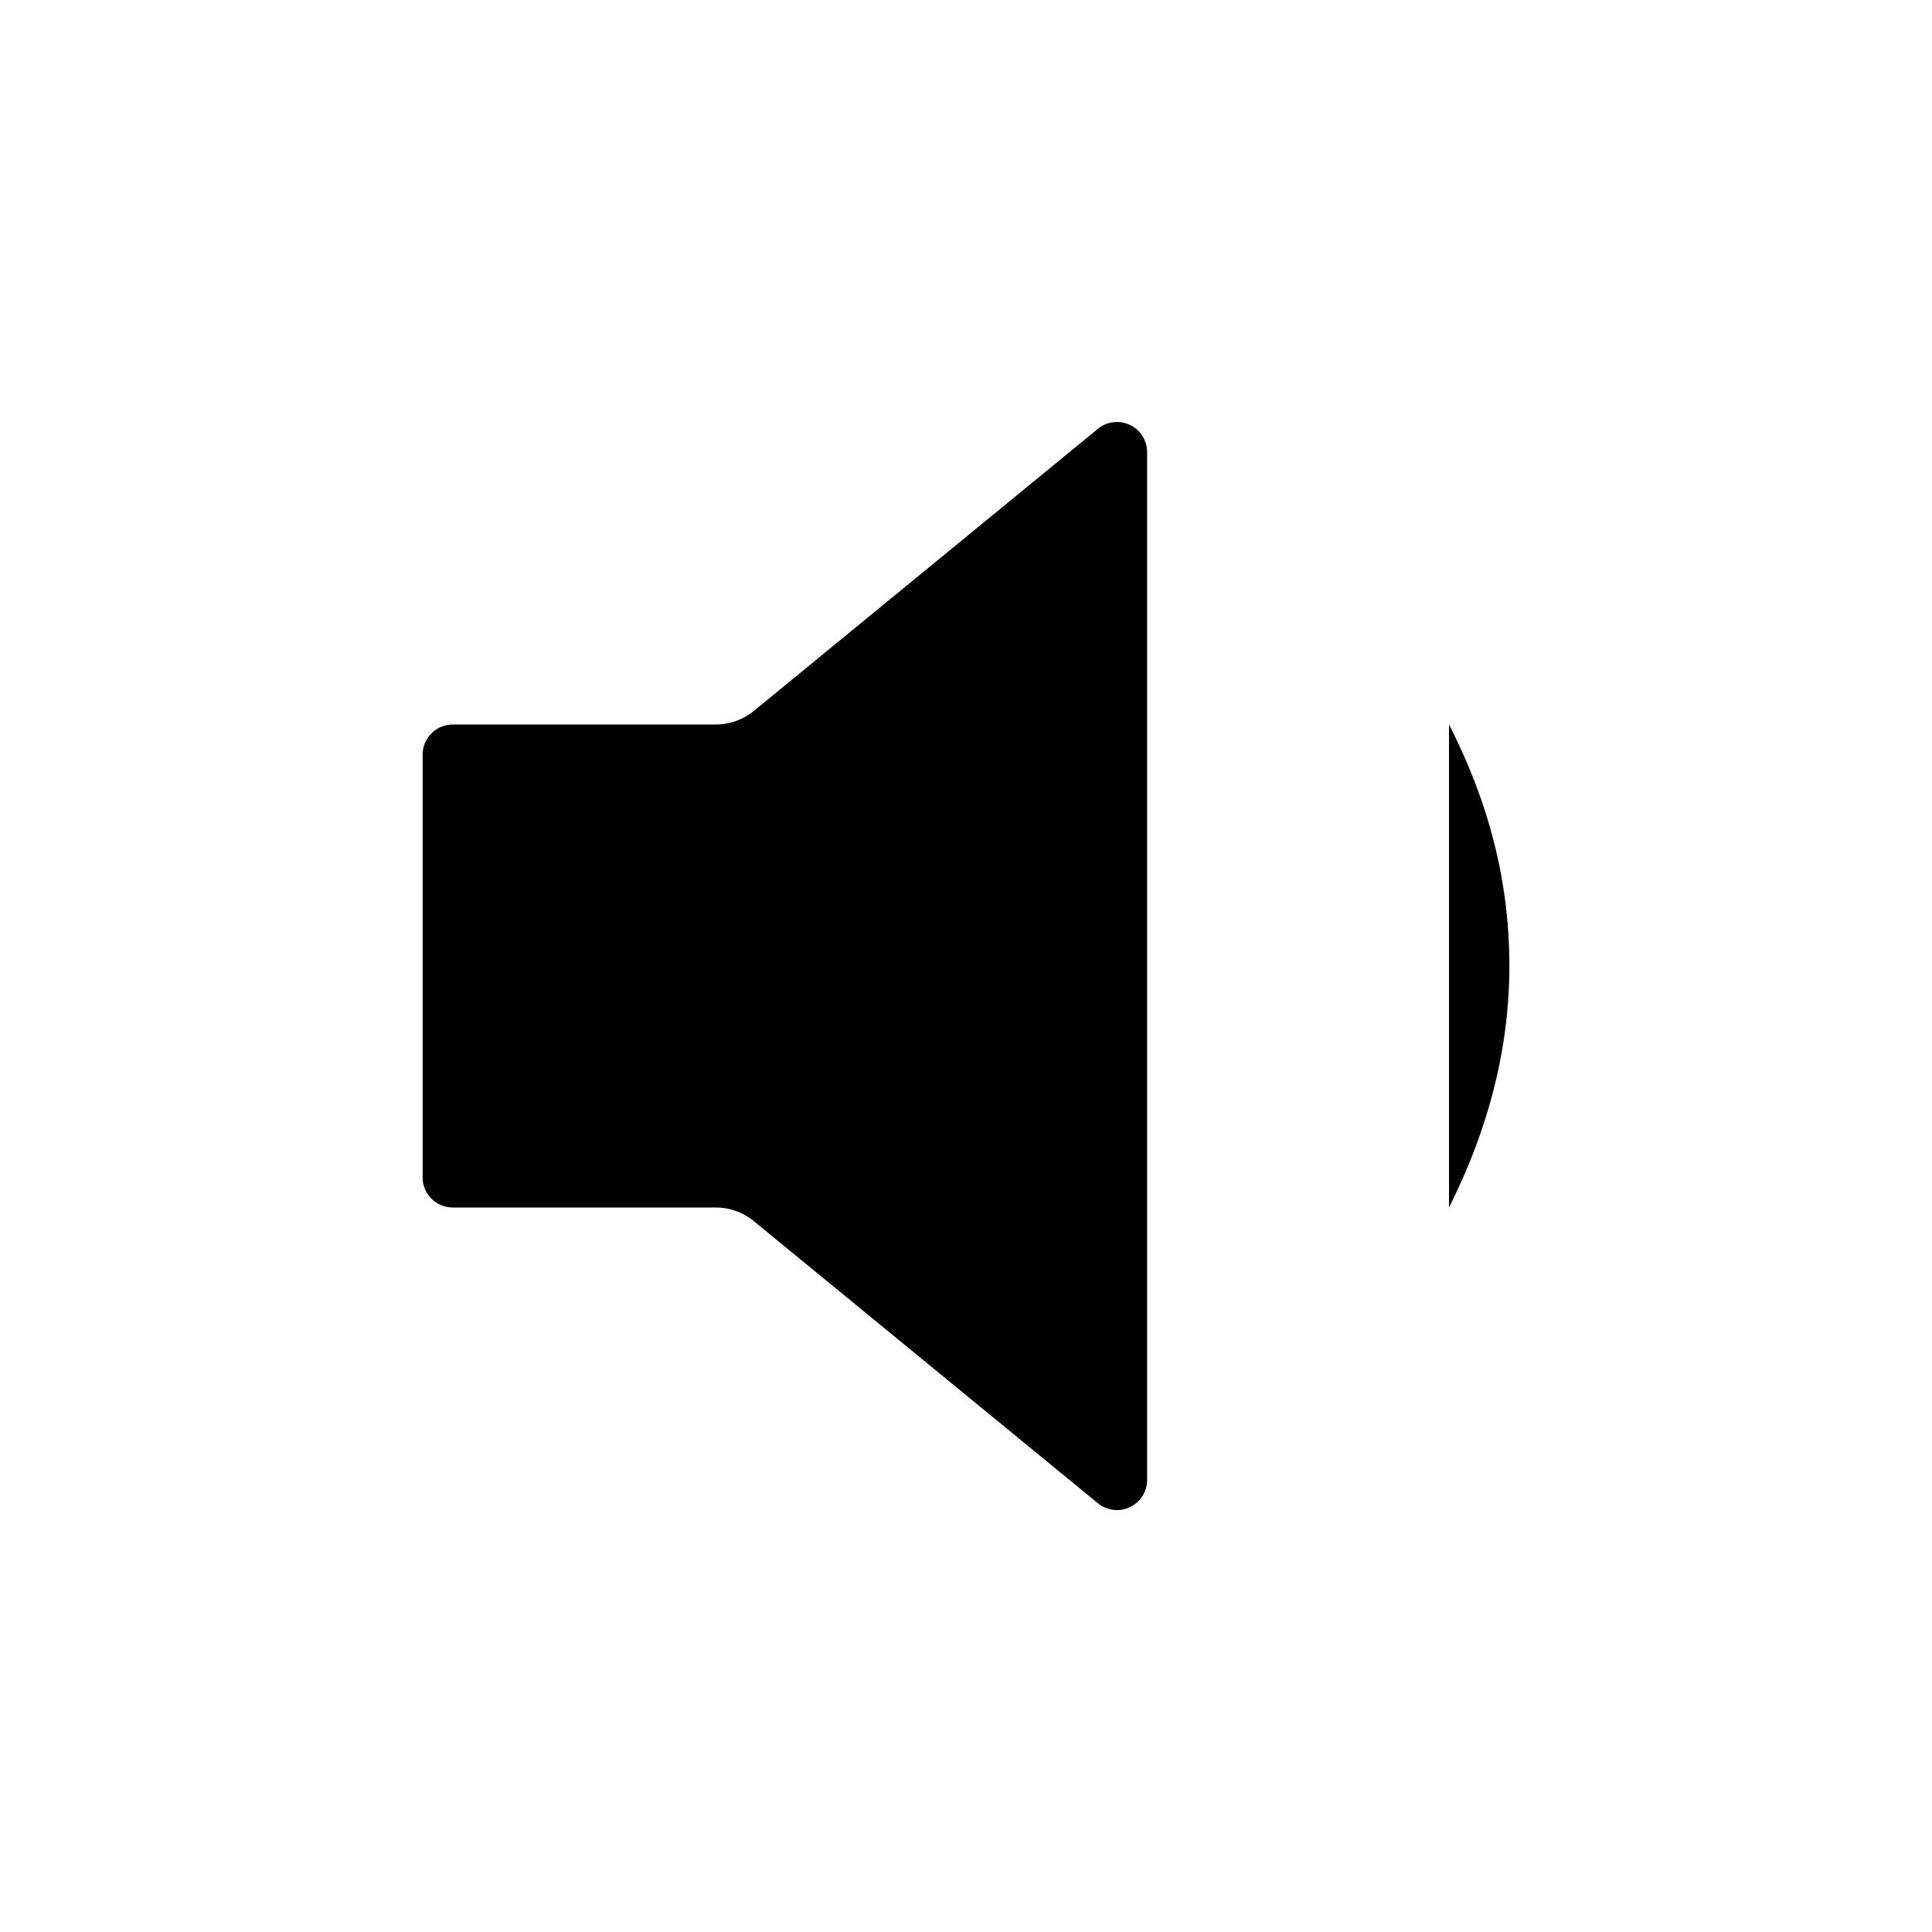
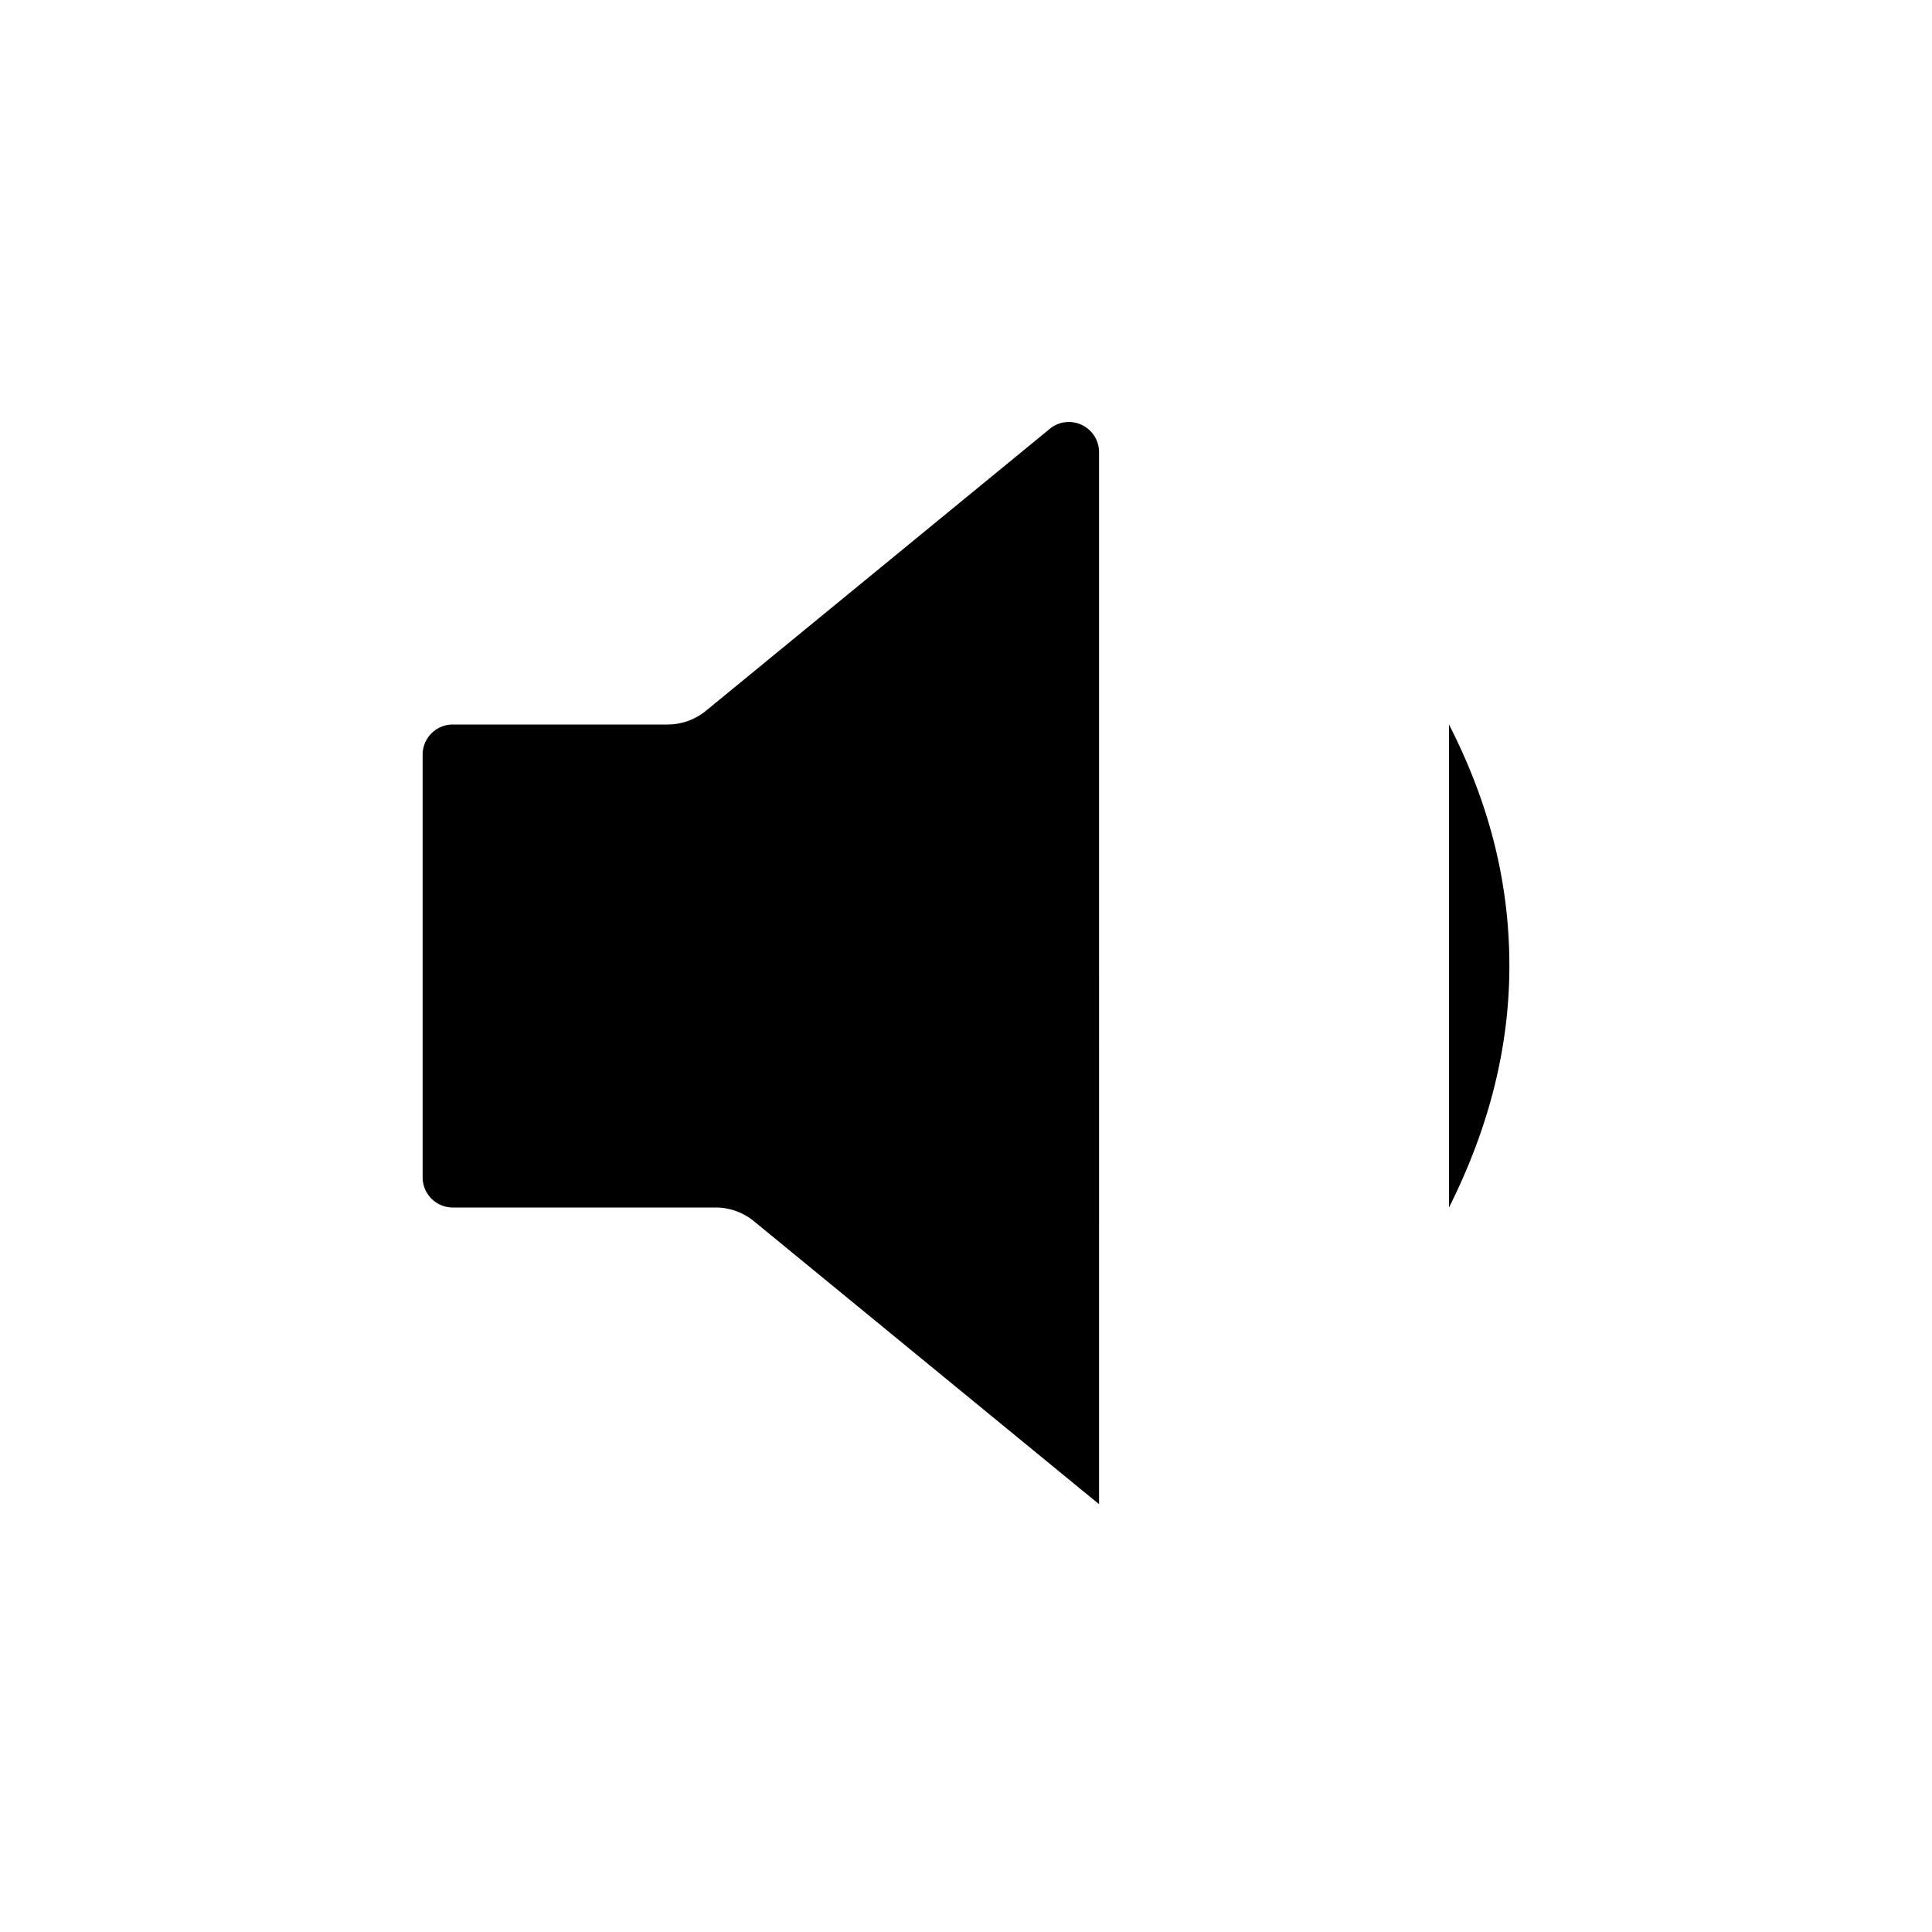
<svg xmlns="http://www.w3.org/2000/svg" viewBox="0 0 512 512" class="ionicon">
-   <path d="M189.65 192H120a8 8 0 0 0-8 8v112a8 8 0 0 0 8 8h69.65a16 16 0 0 1 10.14 3.63l91.47 75a8 8 0 0 0 12.74-6.46V119.83a8 8 0 0 0-12.74-6.44l-91.47 75a16 16 0 0 1-10.14 3.61M384 320c9.74-19.41 16-40.81 16-64 0-23.51-6-44.4-16-64" stroke-linecap="round" stroke-linejoin="round" class="ionicon-fill-none ionicon-stroke-width" />
+   <path d="M189.65 192H120a8 8 0 0 0-8 8v112a8 8 0 0 0 8 8h69.65a16 16 0 0 1 10.14 3.63l91.47 75V119.83a8 8 0 0 0-12.74-6.44l-91.47 75a16 16 0 0 1-10.14 3.61M384 320c9.74-19.41 16-40.81 16-64 0-23.51-6-44.4-16-64" stroke-linecap="round" stroke-linejoin="round" class="ionicon-fill-none ionicon-stroke-width" />
</svg>